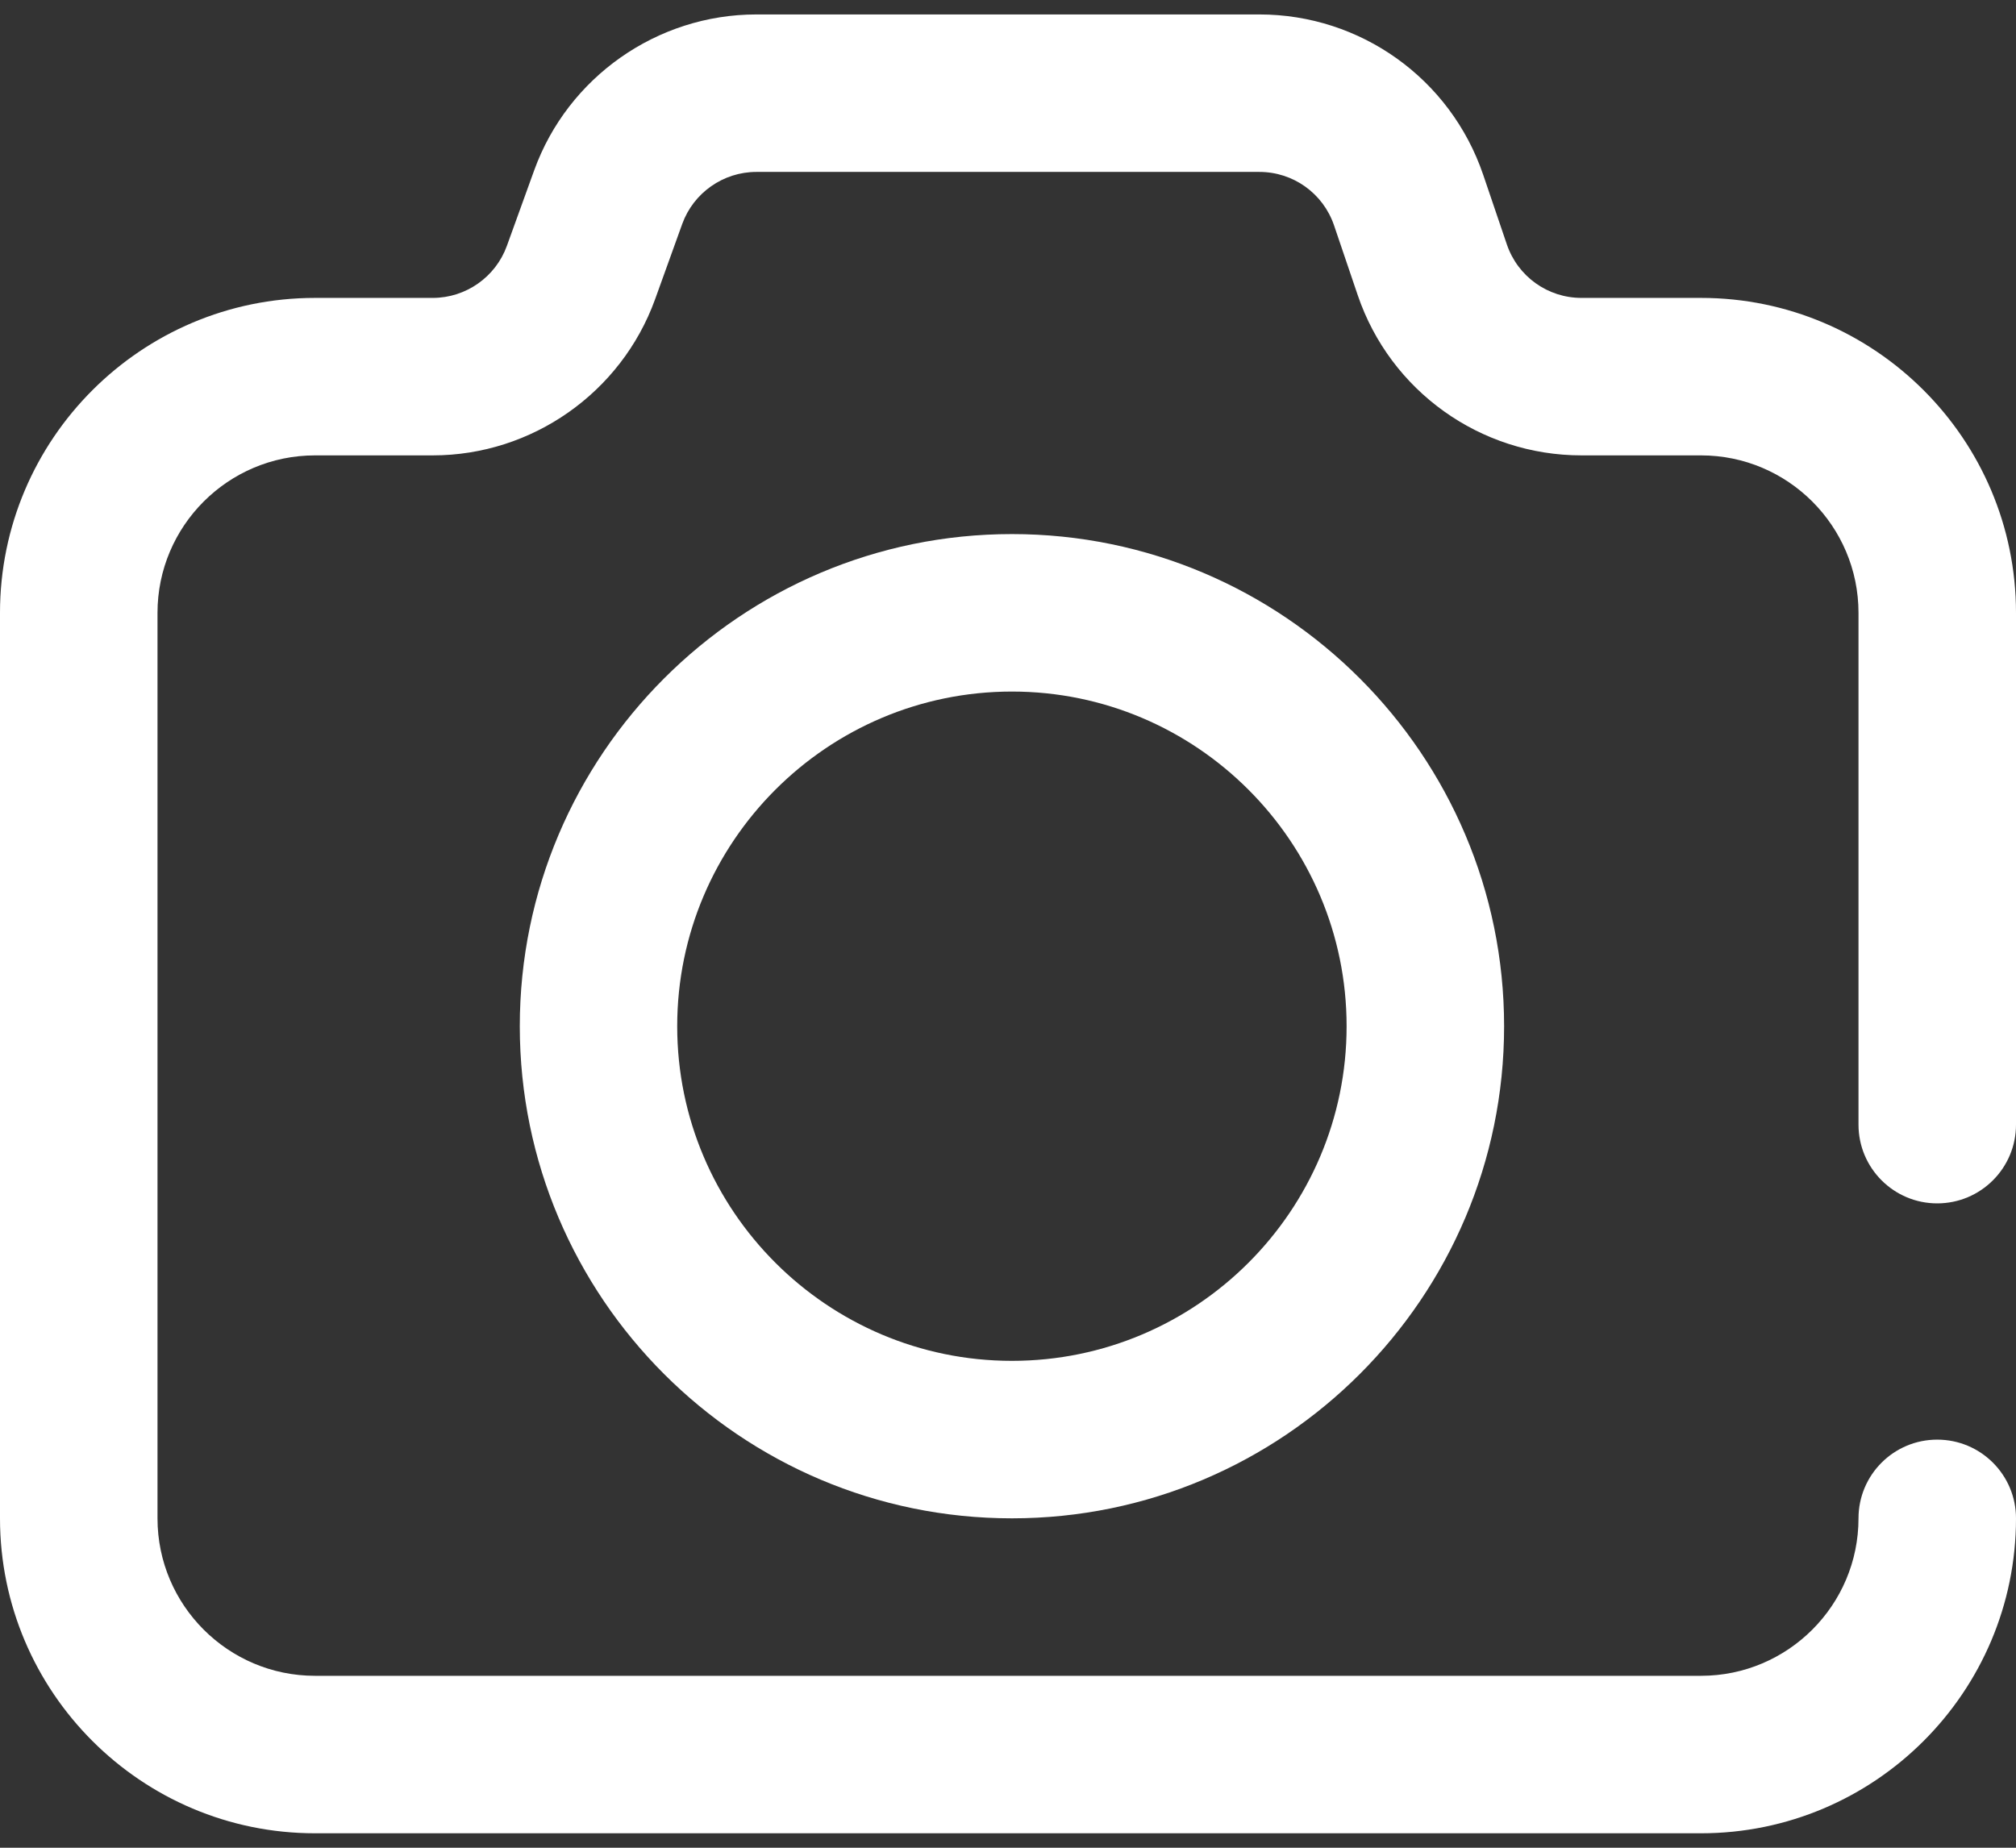
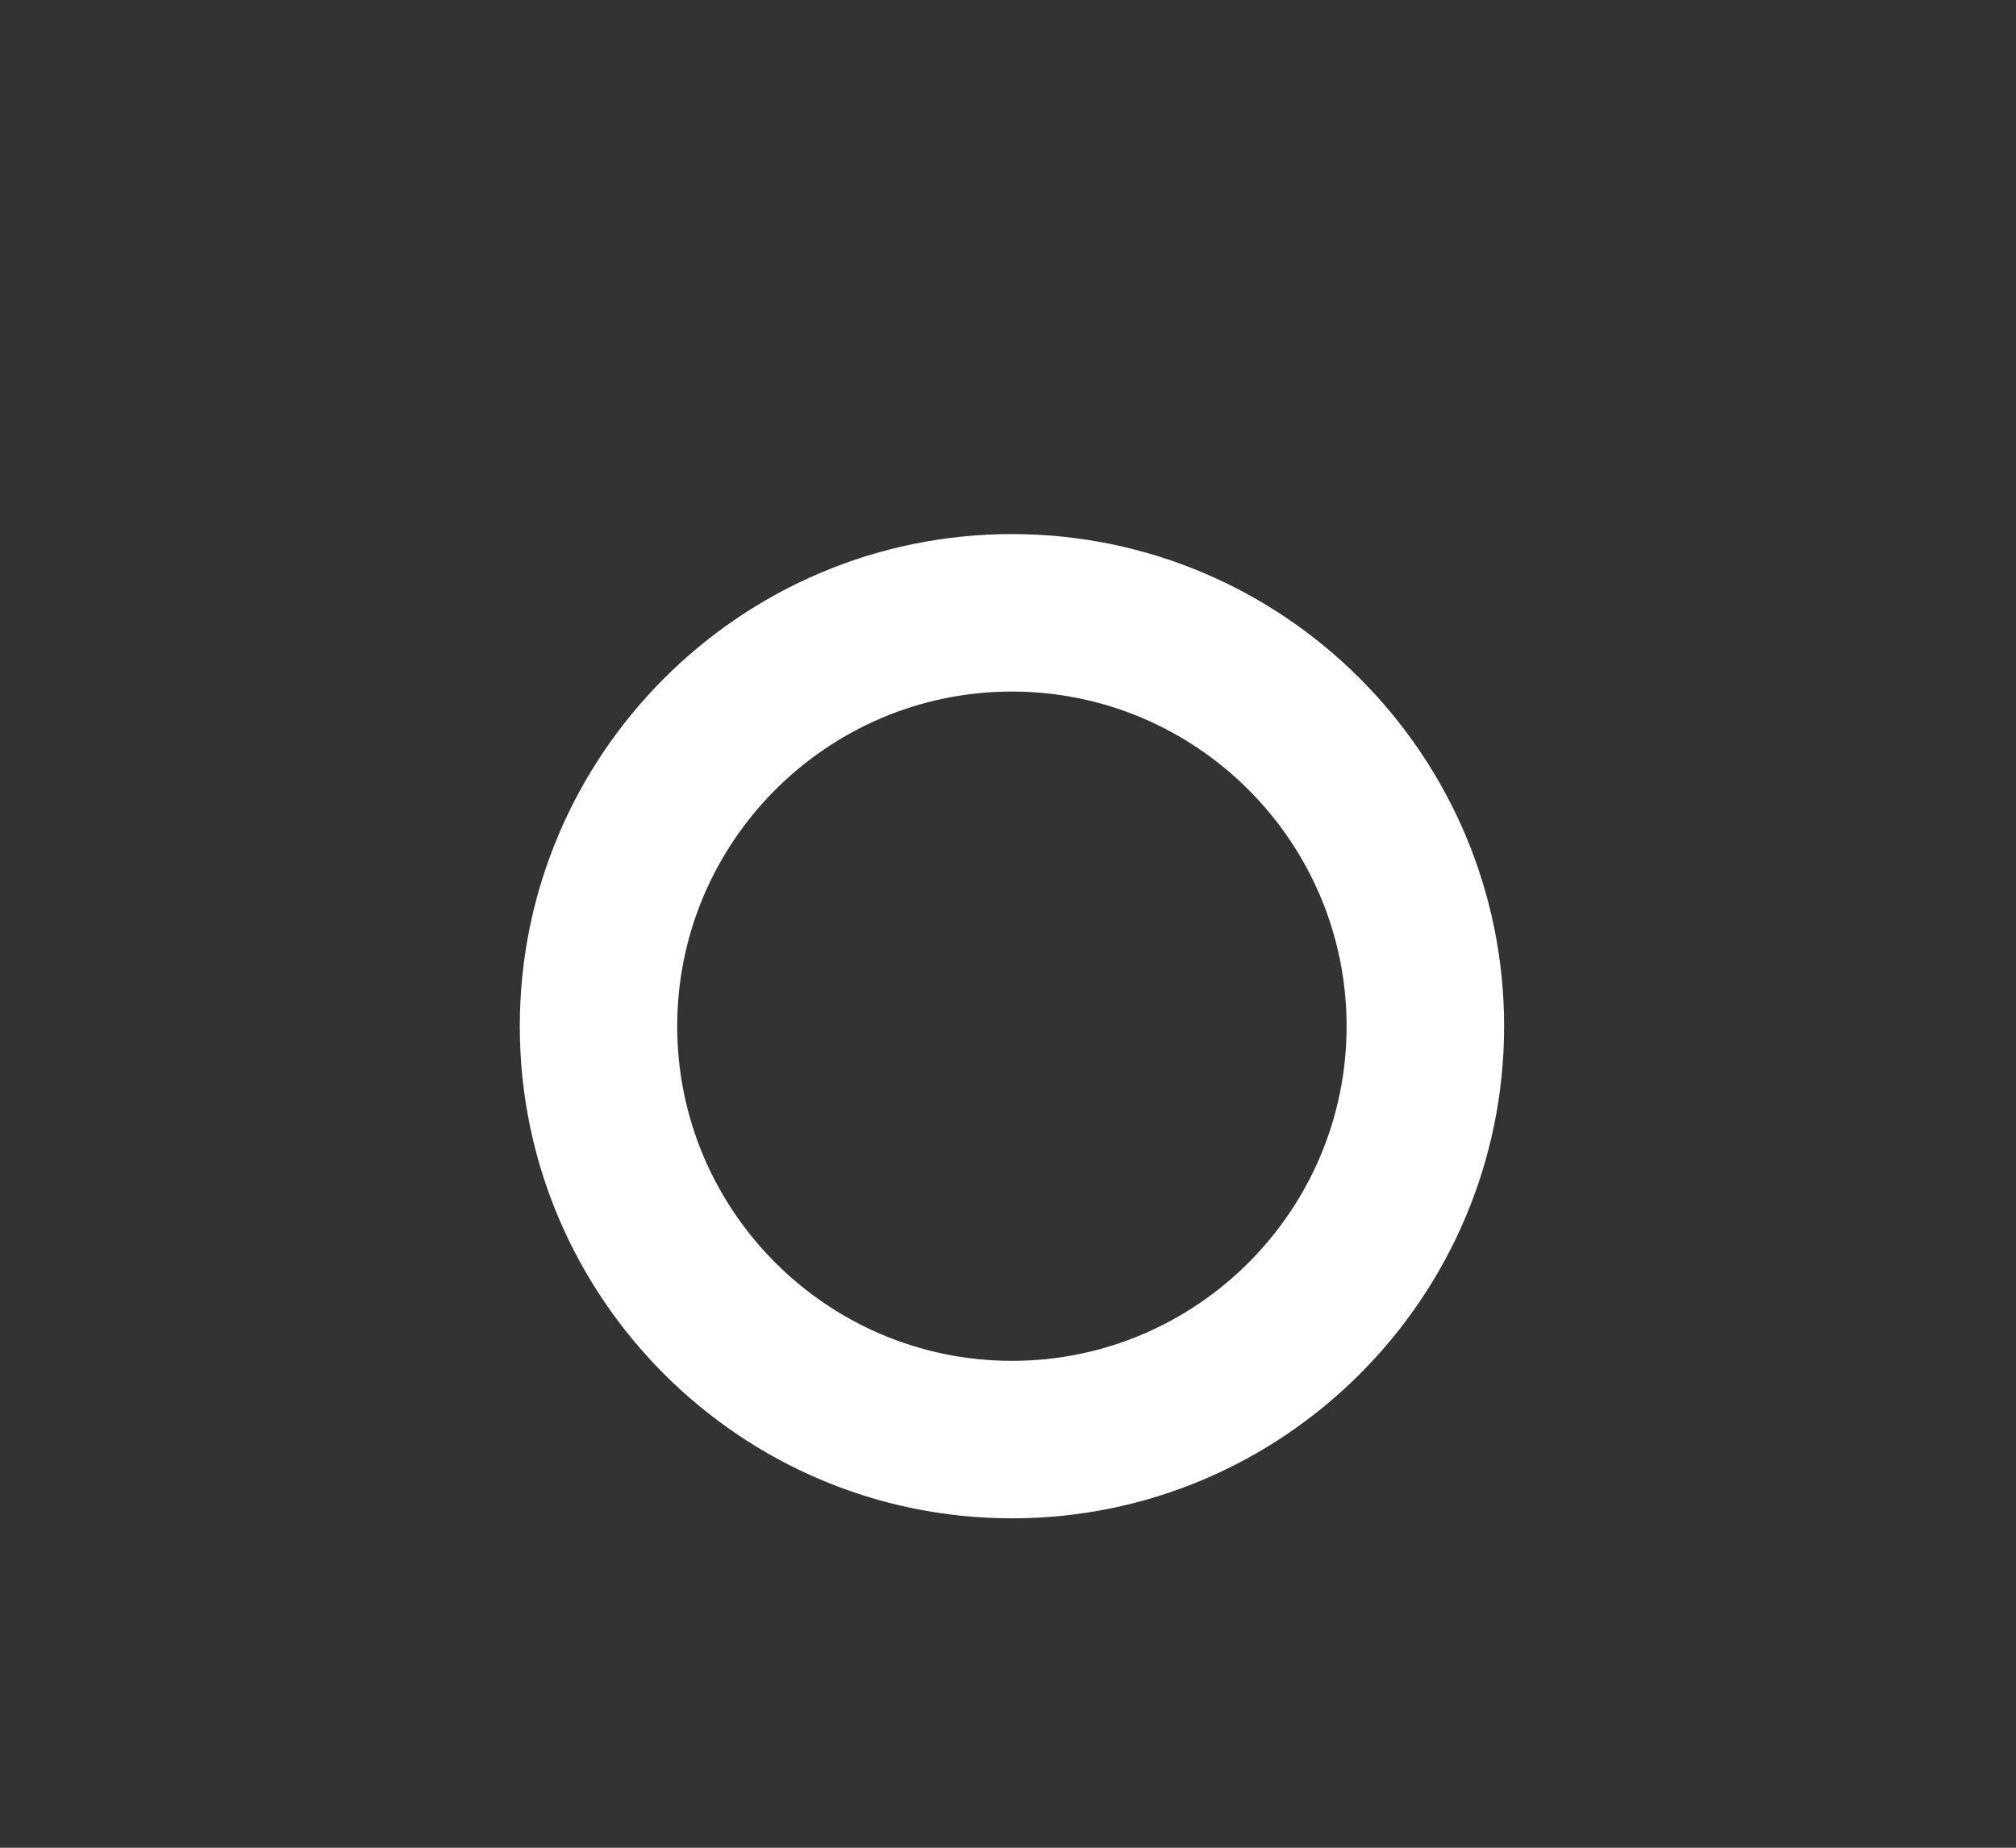
<svg xmlns="http://www.w3.org/2000/svg" width="24" height="22" viewBox="0 0 24 22" fill="none">
  <rect x="0" y="0" width="24" height="22" fill="#333333" stroke="none" />
-   <path d="M23.062 14.328C23.58 14.328 24 13.908 24 13.391V7.297C24 5.229 22.318 3.547 20.25 3.547H18.827C18.425 3.547 18.069 3.292 17.939 2.911L17.656 2.078C17.267 0.938 16.198 0.172 14.993 0.172H9.004C7.823 0.172 6.76 0.918 6.359 2.029L6.034 2.928C5.9 3.298 5.546 3.547 5.152 3.547H3.75C1.682 3.547 0 5.229 0 7.297V18.078C0 20.146 1.682 21.828 3.75 21.828H20.25C22.318 21.828 24 20.146 24 18.078C24 17.56 23.58 17.141 23.062 17.141C22.545 17.141 22.125 17.56 22.125 18.078C22.125 19.112 21.284 19.953 20.25 19.953H3.75C2.716 19.953 1.875 19.112 1.875 18.078V7.297C1.875 6.263 2.716 5.422 3.75 5.422H5.152C6.333 5.422 7.396 4.675 7.798 3.565L8.122 2.666C8.256 2.296 8.61 2.047 9.004 2.047H14.993C15.395 2.047 15.751 2.302 15.881 2.682L16.164 3.516C16.552 4.656 17.622 5.422 18.827 5.422H20.25C21.284 5.422 22.125 6.263 22.125 7.297V13.391C22.125 13.908 22.545 14.328 23.062 14.328Z" fill="white" />
  <path d="M12.047 6.359C8.816 6.359 6.188 8.988 6.188 12.219C6.188 15.45 8.816 18.078 12.047 18.078C15.278 18.078 17.906 15.45 17.906 12.219C17.906 8.988 15.278 6.359 12.047 6.359ZM12.047 16.203C9.85 16.203 8.062 14.416 8.062 12.219C8.062 10.022 9.85 8.234 12.047 8.234C14.244 8.234 16.031 10.022 16.031 12.219C16.031 14.416 14.244 16.203 12.047 16.203Z" fill="white" />
</svg>